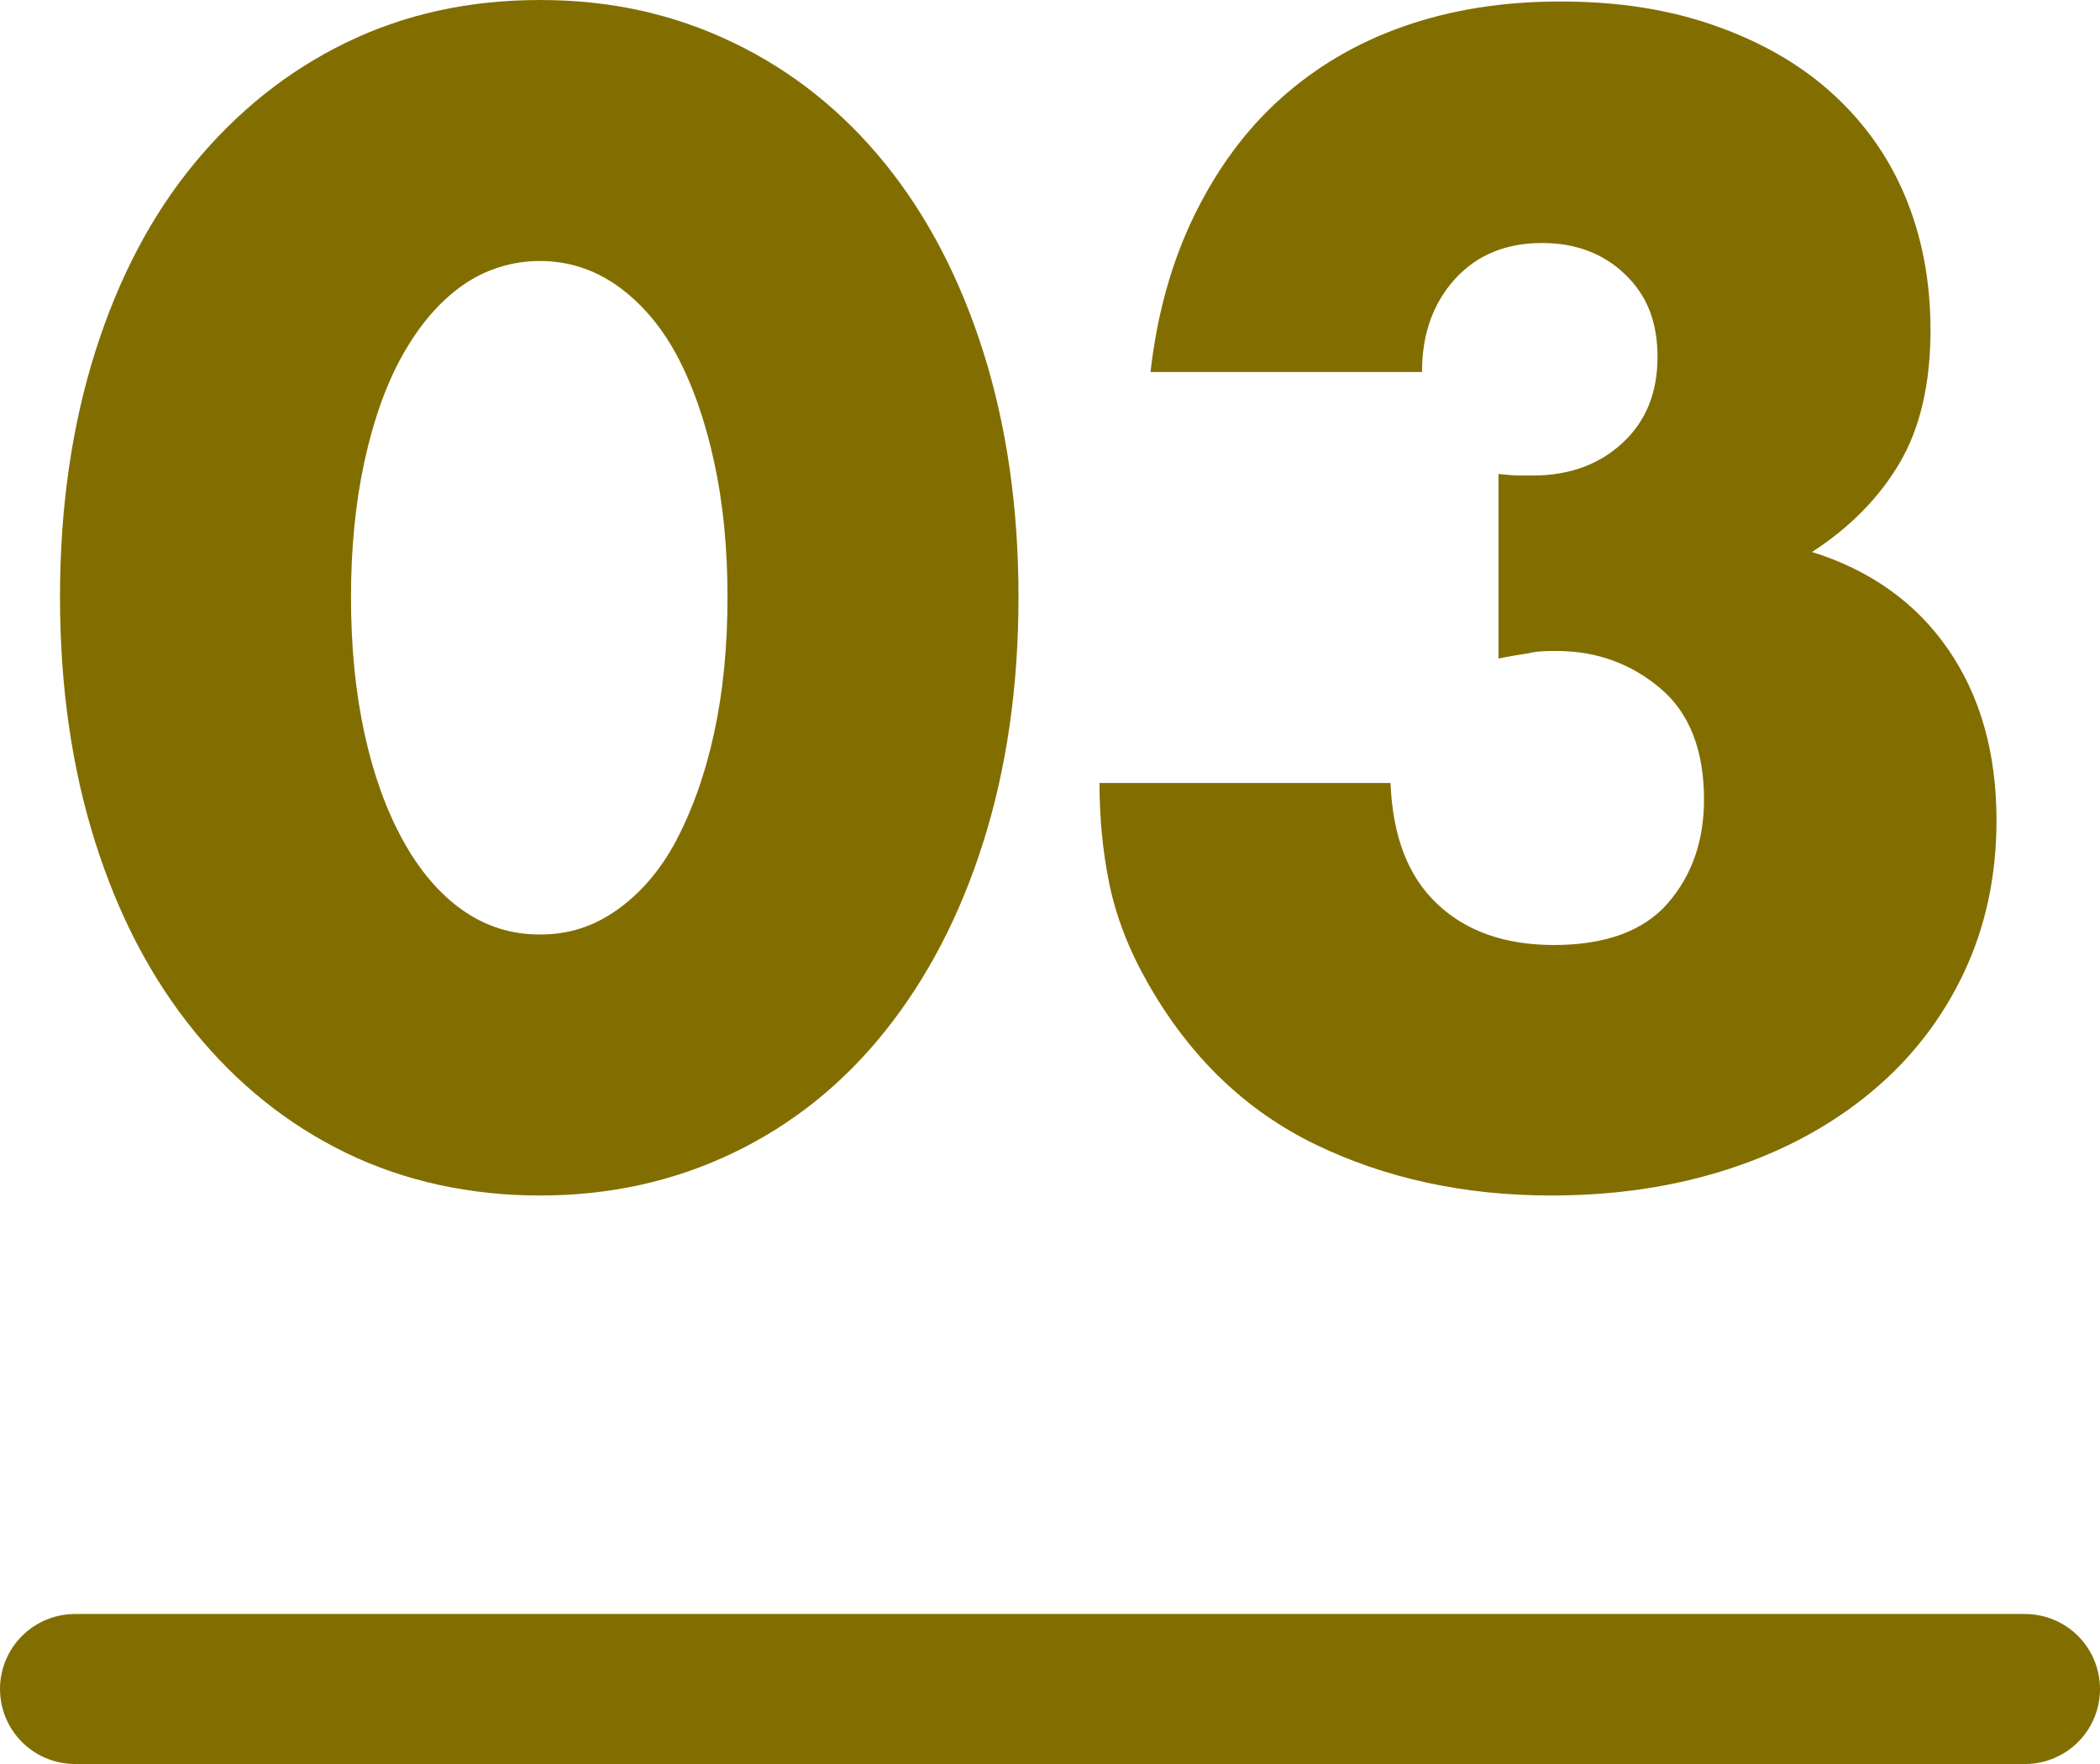
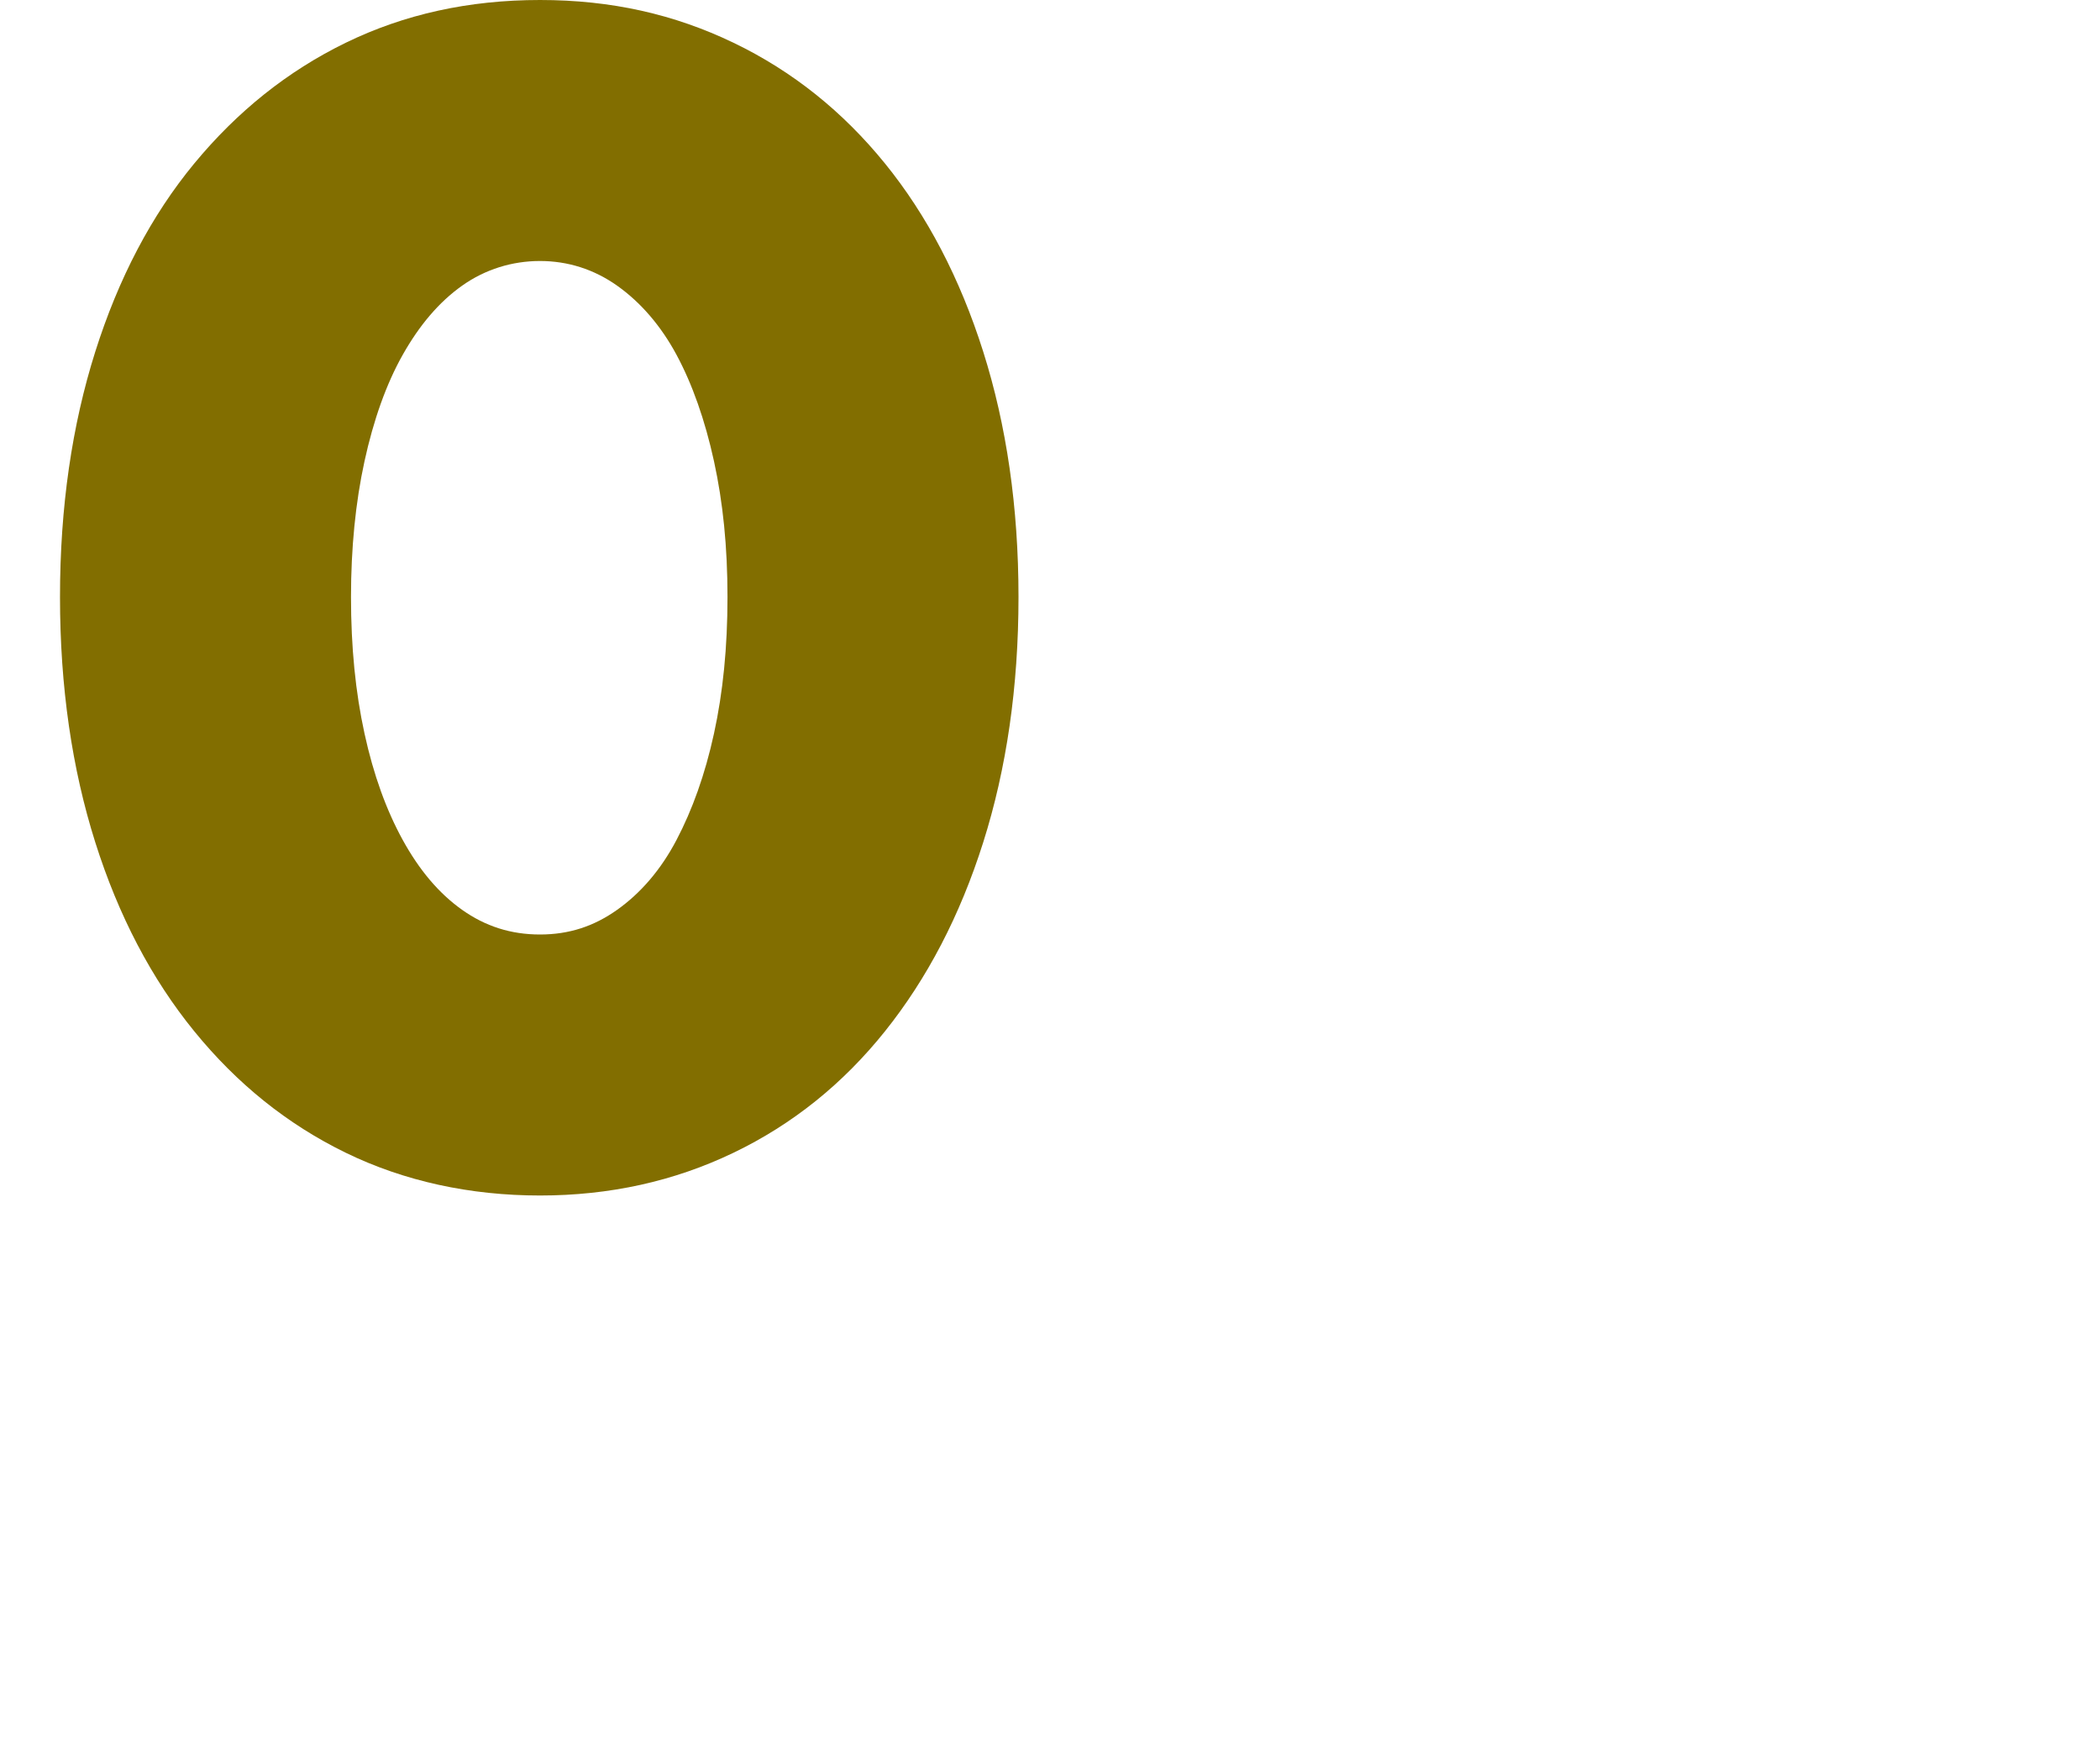
<svg xmlns="http://www.w3.org/2000/svg" id="_レイヤー_2" data-name="レイヤー 2" viewBox="0 0 28 23.52">
  <defs>
    <style>
      .cls-1 {
        fill: #826e00;
        stroke-width: 0px;
      }

      .cls-2 {
        fill: none;
        stroke: #826e00;
        stroke-linecap: round;
        stroke-linejoin: round;
        stroke-width: 2px;
      }
    </style>
  </defs>
  <g id="_文字" data-name="文字">
    <g>
      <g>
        <path class="cls-1" d="M.8,7.96c0-1.2.16-2.29.47-3.27.31-.98.75-1.82,1.32-2.51.57-.69,1.24-1.23,2.02-1.61.78-.38,1.64-.57,2.59-.57s1.79.19,2.58.57,1.46.92,2.02,1.61,1,1.53,1.31,2.51c.31.98.47,2.07.47,3.27s-.16,2.29-.47,3.27c-.31.98-.75,1.82-1.31,2.52-.56.7-1.23,1.24-2.02,1.62-.79.38-1.65.57-2.58.57s-1.81-.19-2.59-.57c-.78-.38-1.45-.92-2.02-1.62-.57-.7-1.01-1.54-1.32-2.52-.31-.98-.47-2.07-.47-3.27ZM4.68,7.96c0,.67.06,1.27.18,1.82.12.55.29,1.02.51,1.42.22.4.48.71.79.93.31.22.65.33,1.04.33s.72-.11,1.03-.33c.31-.22.58-.53.79-.93.21-.4.38-.87.5-1.42.12-.55.18-1.15.18-1.82s-.06-1.26-.18-1.81c-.12-.55-.29-1.03-.5-1.42-.21-.39-.48-.7-.79-.92-.31-.22-.66-.33-1.03-.33s-.73.11-1.04.33-.57.53-.79.92c-.22.39-.39.87-.51,1.42-.12.55-.18,1.16-.18,1.81Z" />
-         <path class="cls-1" d="M19.98,6.32c.11.01.2.02.27.02h.19c.49,0,.89-.15,1.2-.44.31-.29.46-.67.46-1.14s-.14-.82-.43-1.1c-.29-.28-.66-.42-1.11-.42-.48,0-.87.16-1.16.48-.29.32-.44.73-.44,1.24h-3.62c.09-.79.29-1.49.59-2.1.3-.61.68-1.13,1.15-1.55.47-.42,1.01-.74,1.64-.96.63-.22,1.32-.33,2.08-.33s1.42.1,2.03.31c.61.21,1.13.5,1.56.88.43.38.77.84,1,1.38.23.54.35,1.14.35,1.81,0,.72-.14,1.31-.41,1.77-.27.46-.66.86-1.17,1.19.77.24,1.38.67,1.81,1.29.43.62.65,1.38.65,2.29,0,.75-.15,1.43-.44,2.04-.29.61-.7,1.14-1.23,1.58-.53.44-1.15.78-1.88,1.02-.73.24-1.52.36-2.39.36-1.16,0-2.21-.23-3.14-.68-.93-.45-1.68-1.17-2.24-2.16-.25-.44-.42-.88-.51-1.32-.09-.44-.13-.89-.13-1.34h3.88c.03.71.23,1.24.62,1.61.39.37.91.55,1.56.55.69,0,1.2-.19,1.52-.56.32-.37.48-.83.48-1.38,0-.65-.19-1.15-.58-1.48-.39-.33-.85-.5-1.38-.5-.13,0-.26,0-.38.03-.12.02-.25.04-.4.07v-2.46Z" />
      </g>
-       <line class="cls-2" x1="1" y1="22.52" x2="27" y2="22.52" />
    </g>
  </g>
</svg>